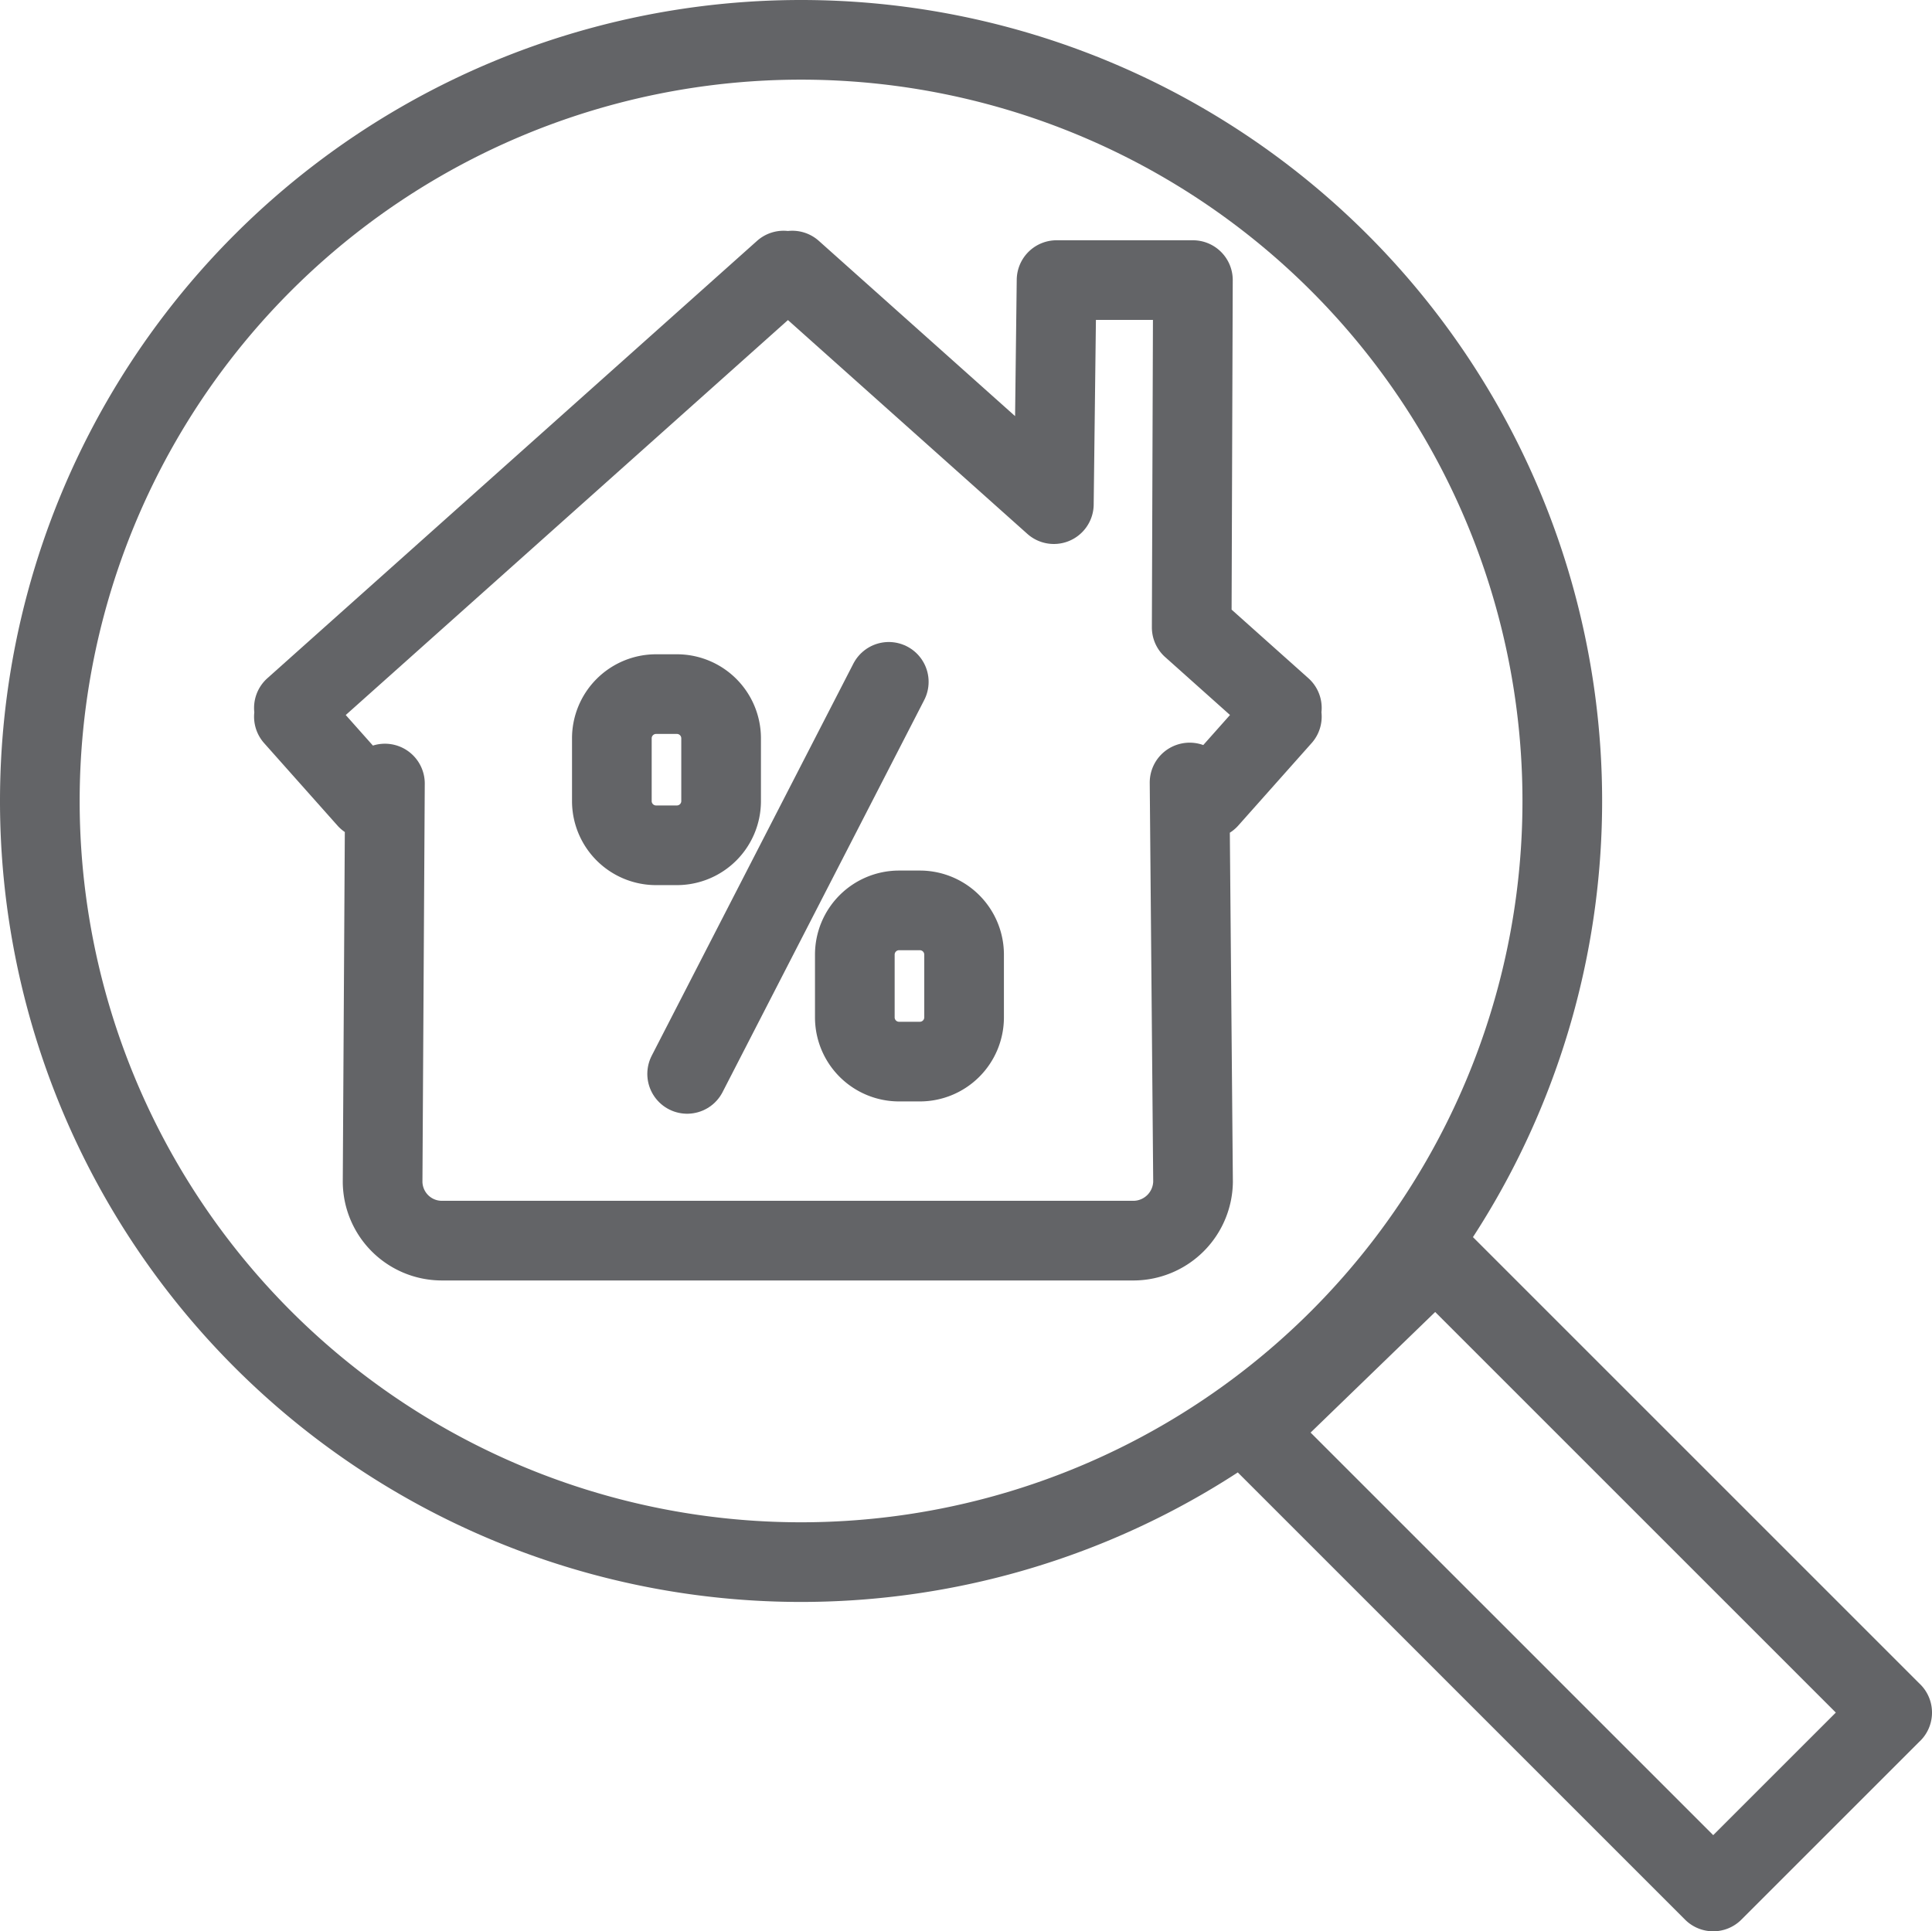
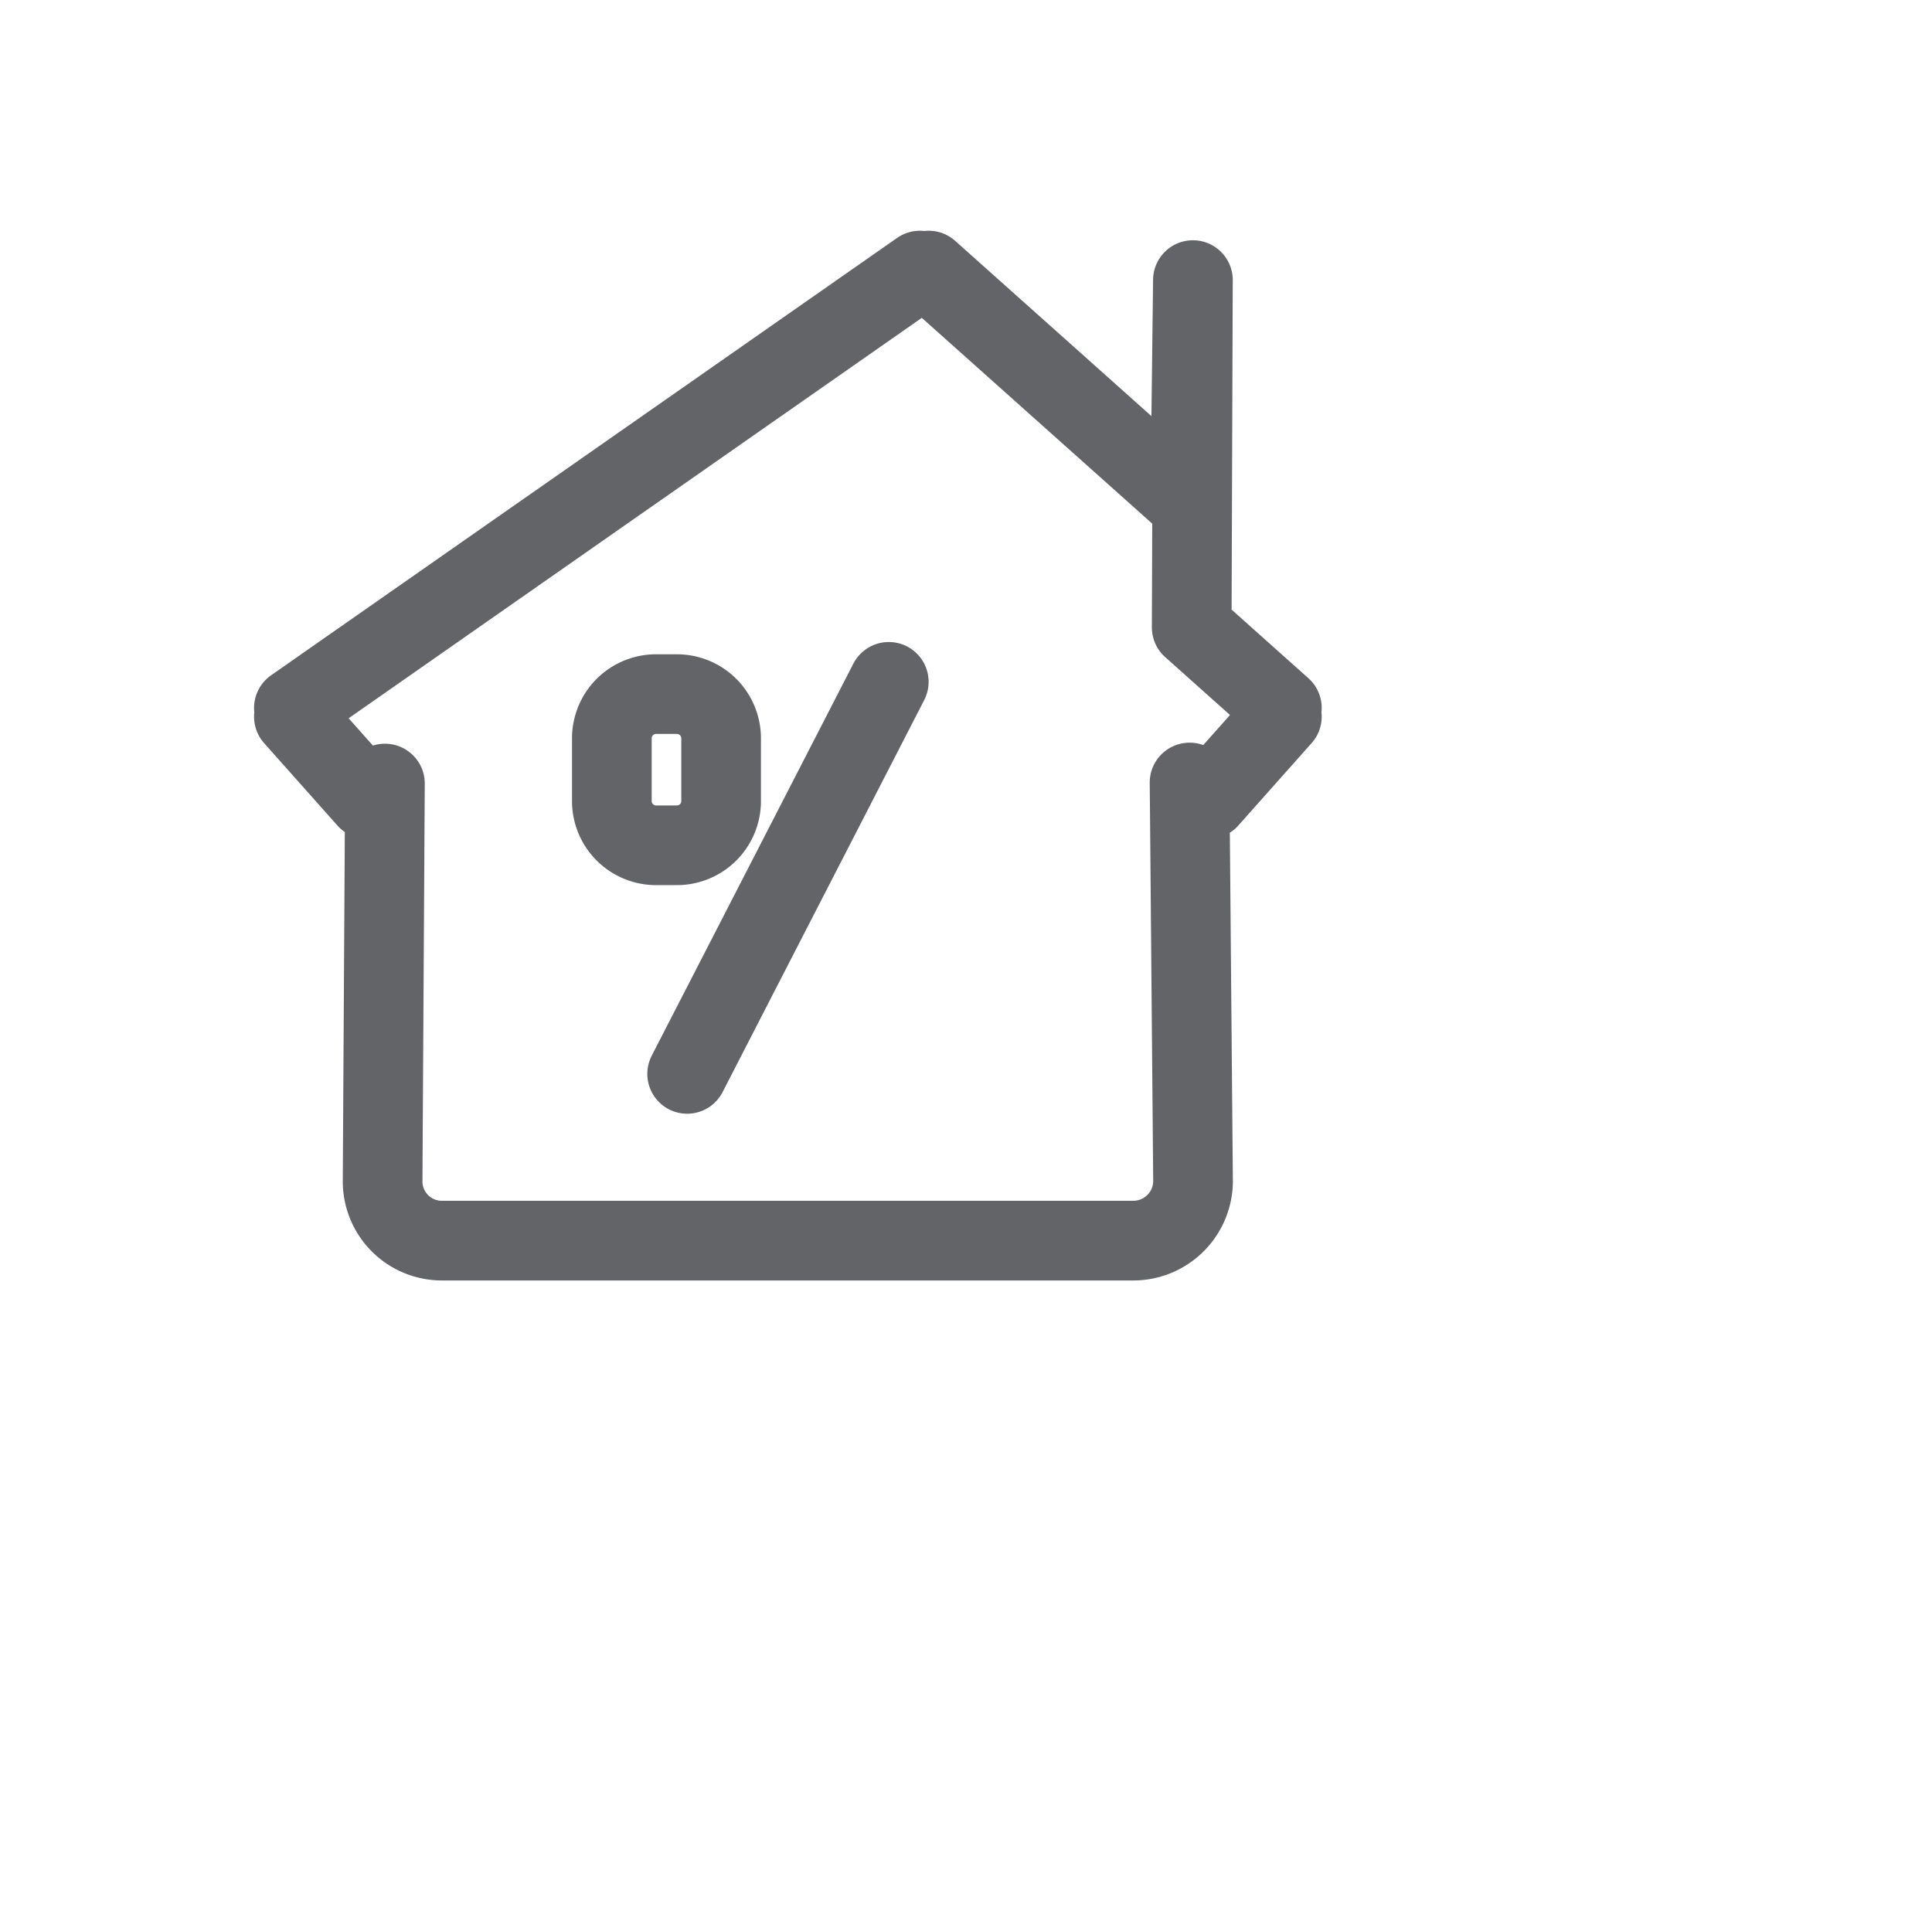
<svg xmlns="http://www.w3.org/2000/svg" width="60.63" height="60.615" viewBox="0 0 60.63 60.615">
  <g id="Groupe_775" data-name="Groupe 775" transform="translate(-406.077 -308.741)">
    <g id="Groupe_774" data-name="Groupe 774">
-       <path id="Tracé_346" data-name="Tracé 346" d="M465.457,362.491l-5.616,5.615-14.417-14.417,5.706-5.524,14.327,14.327Zm-34.241-52.5a23.89,23.89,0,0,1,23.889,23.889h0a23.889,23.889,0,0,1-23.889,23.889h0a23.888,23.888,0,0,1-23.889-23.889h0a23.889,23.889,0,0,1,23.889-23.889Z" fill="none" stroke="#636467" stroke-linecap="round" stroke-linejoin="round" stroke-width="2.5" />
-       <path id="Tracé_347" data-name="Tracé 347" d="M443.411,333.3l.593.519,2.3-2.586-.138-.123.138-.151-2.829-2.527.038-10.9h-4.279l-.085,7.032-8.208-7.331-.137.123-.137-.123L415.3,330.96l.138.151-.138.123,2.3,2.586.557-.487-.073,12.508a1.86,1.86,0,0,0,1.838,1.838h21.757a1.877,1.877,0,0,0,1.838-1.838l-.109-12.54Z" fill="none" stroke="#636467" stroke-linecap="round" stroke-linejoin="round" stroke-width="2.5" />
+       <path id="Tracé_347" data-name="Tracé 347" d="M443.411,333.3l.593.519,2.3-2.586-.138-.123.138-.151-2.829-2.527.038-10.9l-.085,7.032-8.208-7.331-.137.123-.137-.123L415.3,330.96l.138.151-.138.123,2.3,2.586.557-.487-.073,12.508a1.86,1.86,0,0,0,1.838,1.838h21.757a1.877,1.877,0,0,0,1.838-1.838l-.109-12.54Z" fill="none" stroke="#636467" stroke-linecap="round" stroke-linejoin="round" stroke-width="2.5" />
      <path id="Tracé_348" data-name="Tracé 348" d="M426.663,330.526h.66a1.388,1.388,0,0,1,1.384,1.383v1.978a1.388,1.388,0,0,1-1.384,1.384h-.66a1.388,1.388,0,0,1-1.385-1.384v-1.978A1.388,1.388,0,0,1,426.663,330.526Z" fill="none" stroke="#636467" stroke-linecap="round" stroke-linejoin="round" stroke-width="2.5" />
-       <path id="Tracé_349" data-name="Tracé 349" d="M434.288,337.314h.66a1.389,1.389,0,0,1,1.384,1.384v1.978a1.388,1.388,0,0,1-1.384,1.384h-.66a1.388,1.388,0,0,1-1.385-1.384V338.7A1.389,1.389,0,0,1,434.288,337.314Z" fill="none" stroke="#636467" stroke-linecap="round" stroke-linejoin="round" stroke-width="2.5" />
      <line id="Ligne_100" data-name="Ligne 100" x1="6.328" y2="12.305" transform="translate(427.641 330.141)" fill="none" stroke="#636467" stroke-linecap="round" stroke-linejoin="round" stroke-width="2.5" />
    </g>
  </g>
</svg>